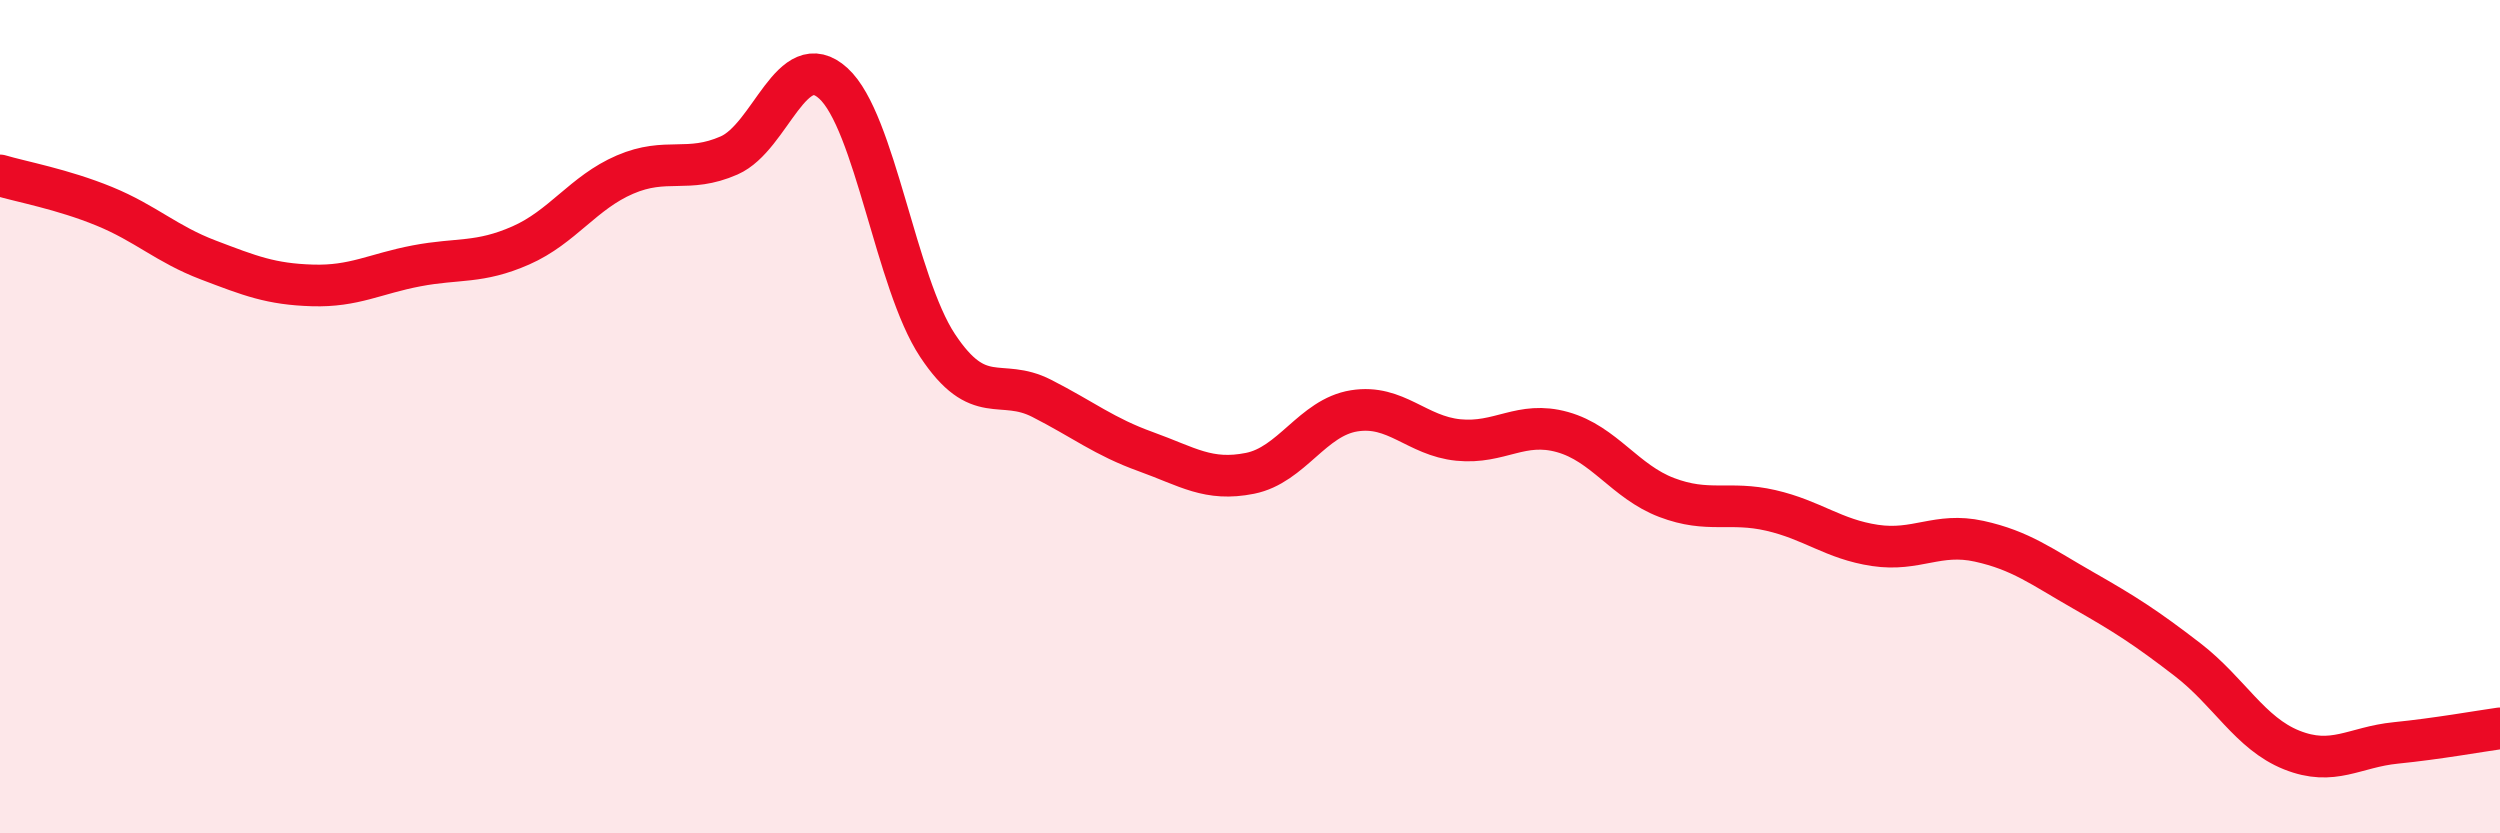
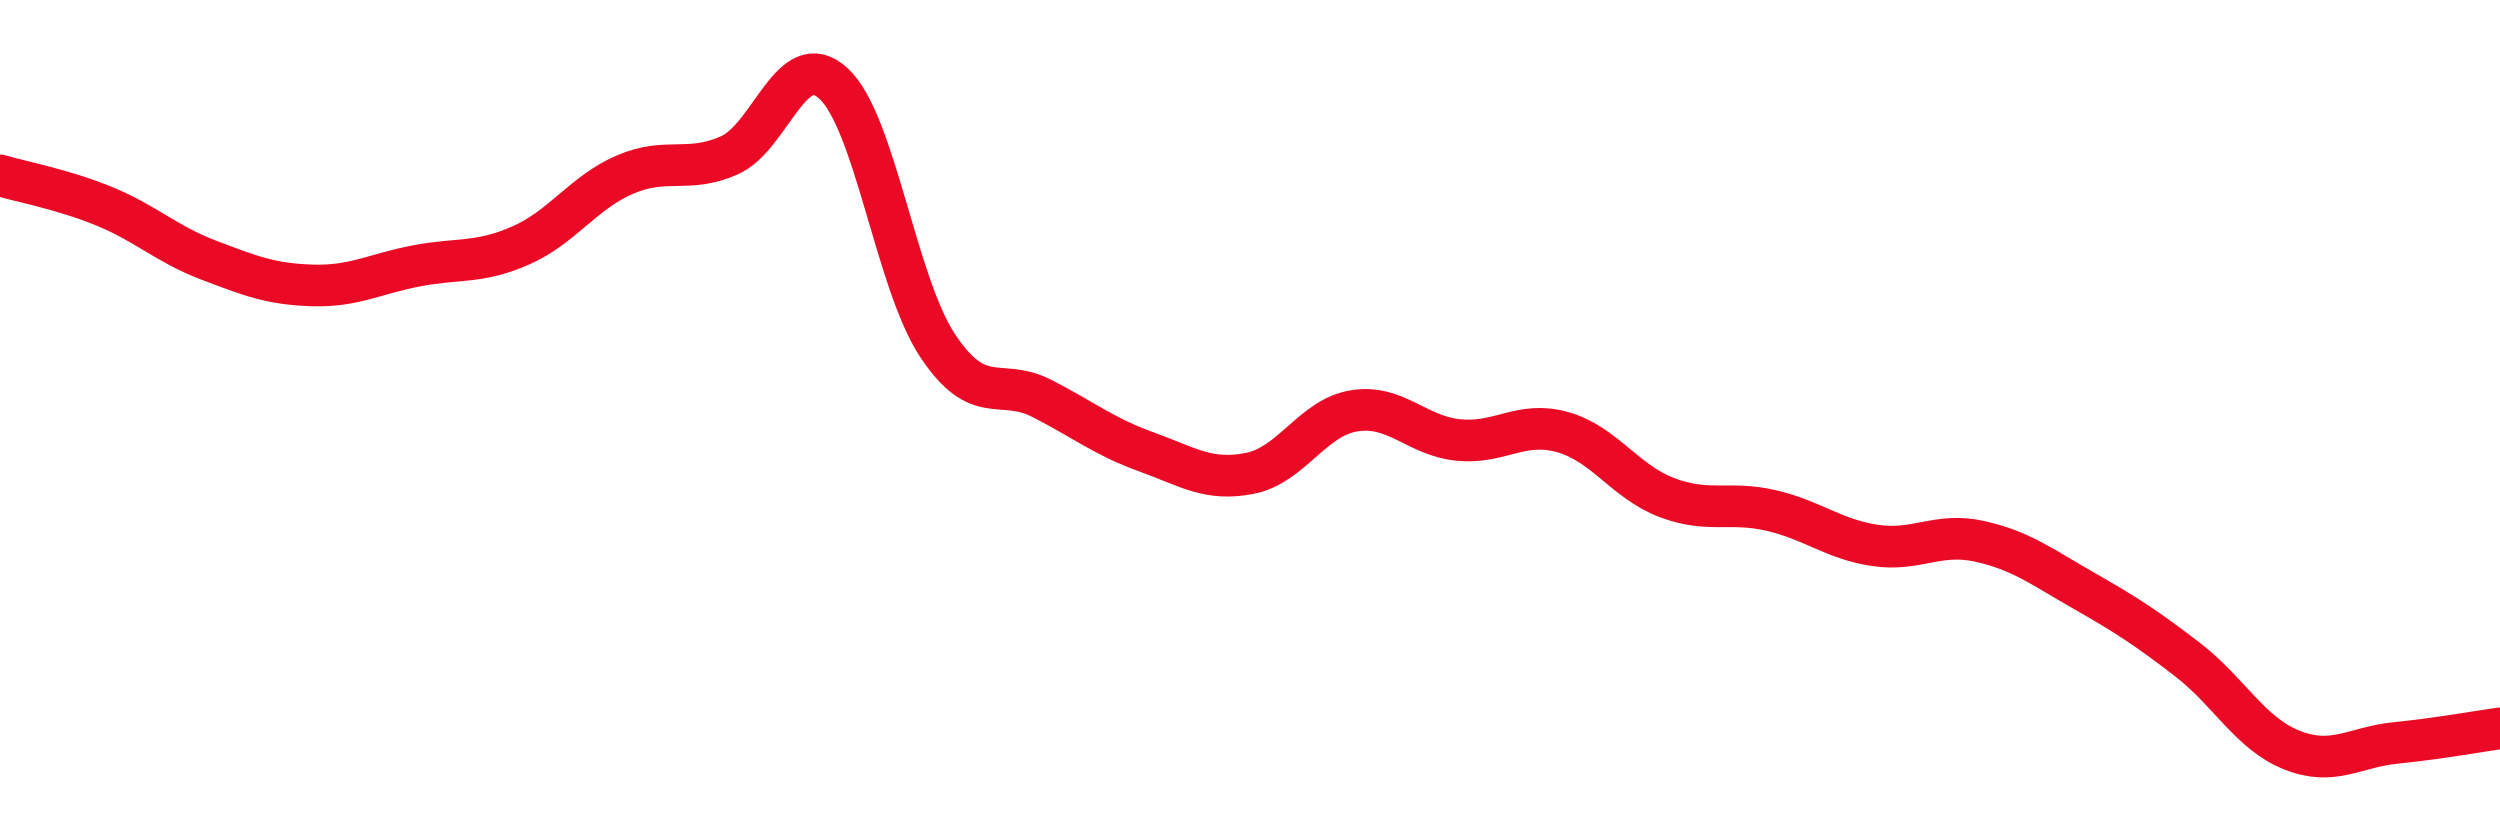
<svg xmlns="http://www.w3.org/2000/svg" width="60" height="20" viewBox="0 0 60 20">
-   <path d="M 0,4.21 C 0.5,4.36 1.5,4.54 2.5,4.95 C 3.5,5.36 4,5.86 5,6.24 C 6,6.62 6.5,6.82 7.5,6.85 C 8.5,6.88 9,6.57 10,6.38 C 11,6.19 11.5,6.33 12.5,5.89 C 13.5,5.45 14,4.62 15,4.19 C 16,3.76 16.5,4.17 17.5,3.73 C 18.5,3.29 19,1.09 20,2 C 21,2.91 21.5,6.78 22.5,8.29 C 23.5,9.8 24,9.05 25,9.56 C 26,10.07 26.5,10.48 27.5,10.84 C 28.5,11.2 29,11.56 30,11.36 C 31,11.16 31.5,10.02 32.5,9.86 C 33.5,9.7 34,10.46 35,10.56 C 36,10.66 36.5,10.09 37.5,10.37 C 38.5,10.65 39,11.56 40,11.94 C 41,12.32 41.5,12.02 42.5,12.25 C 43.5,12.48 44,12.94 45,13.09 C 46,13.24 46.5,12.77 47.5,12.99 C 48.5,13.21 49,13.6 50,14.17 C 51,14.74 51.5,15.06 52.5,15.83 C 53.5,16.6 54,17.6 55,18 C 56,18.4 56.5,17.93 57.5,17.83 C 58.5,17.73 59.5,17.55 60,17.48L60 20L0 20Z" fill="#EB0A25" opacity="0.1" stroke-linecap="round" stroke-linejoin="round" />
  <path d="M 0,4.21 C 0.5,4.36 1.5,4.54 2.5,4.95 C 3.5,5.36 4,5.86 5,6.24 C 6,6.62 6.5,6.82 7.5,6.85 C 8.5,6.88 9,6.57 10,6.38 C 11,6.19 11.5,6.33 12.5,5.89 C 13.5,5.45 14,4.62 15,4.19 C 16,3.76 16.5,4.17 17.5,3.73 C 18.5,3.29 19,1.09 20,2 C 21,2.91 21.5,6.78 22.5,8.29 C 23.5,9.8 24,9.05 25,9.56 C 26,10.07 26.5,10.48 27.5,10.84 C 28.5,11.2 29,11.56 30,11.36 C 31,11.16 31.5,10.02 32.5,9.86 C 33.5,9.7 34,10.46 35,10.56 C 36,10.66 36.5,10.09 37.5,10.37 C 38.5,10.65 39,11.56 40,11.94 C 41,12.32 41.5,12.02 42.5,12.25 C 43.5,12.48 44,12.94 45,13.09 C 46,13.24 46.5,12.77 47.5,12.99 C 48.5,13.21 49,13.6 50,14.17 C 51,14.74 51.5,15.06 52.5,15.83 C 53.5,16.6 54,17.6 55,18 C 56,18.4 56.5,17.93 57.5,17.83 C 58.5,17.73 59.5,17.55 60,17.48" stroke="#EB0A25" stroke-width="1" fill="none" stroke-linecap="round" stroke-linejoin="round" />
</svg>